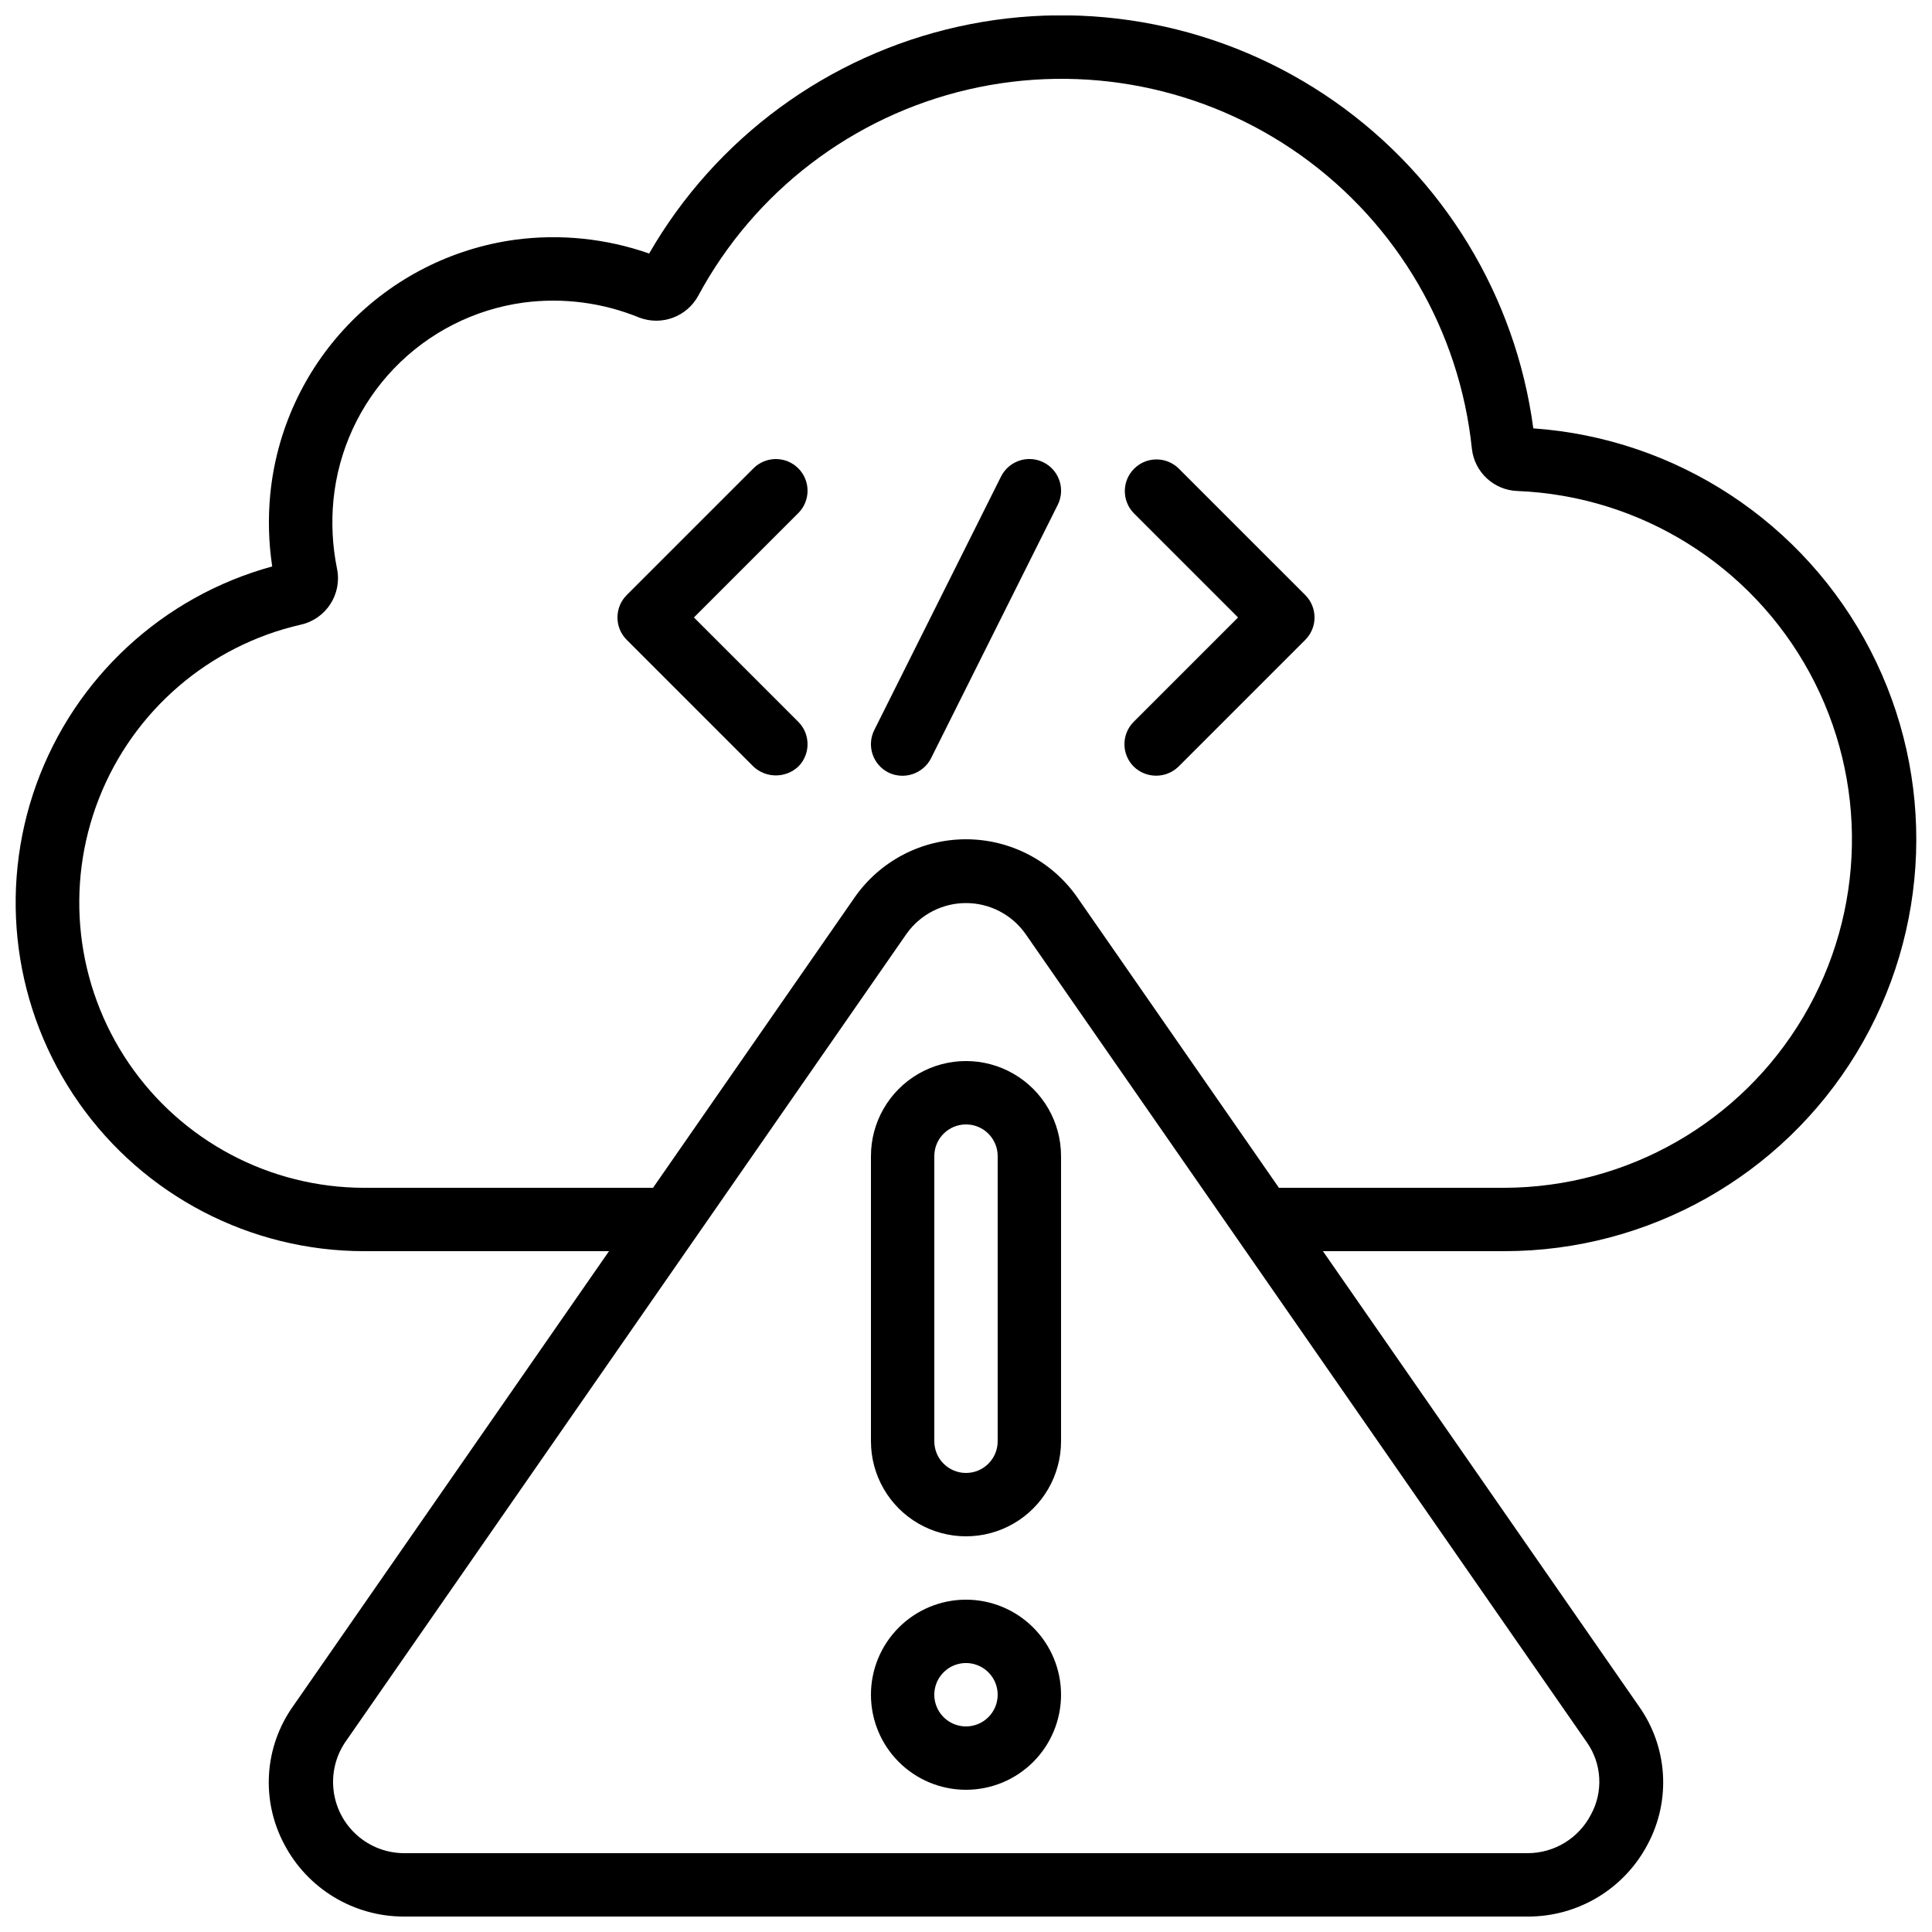
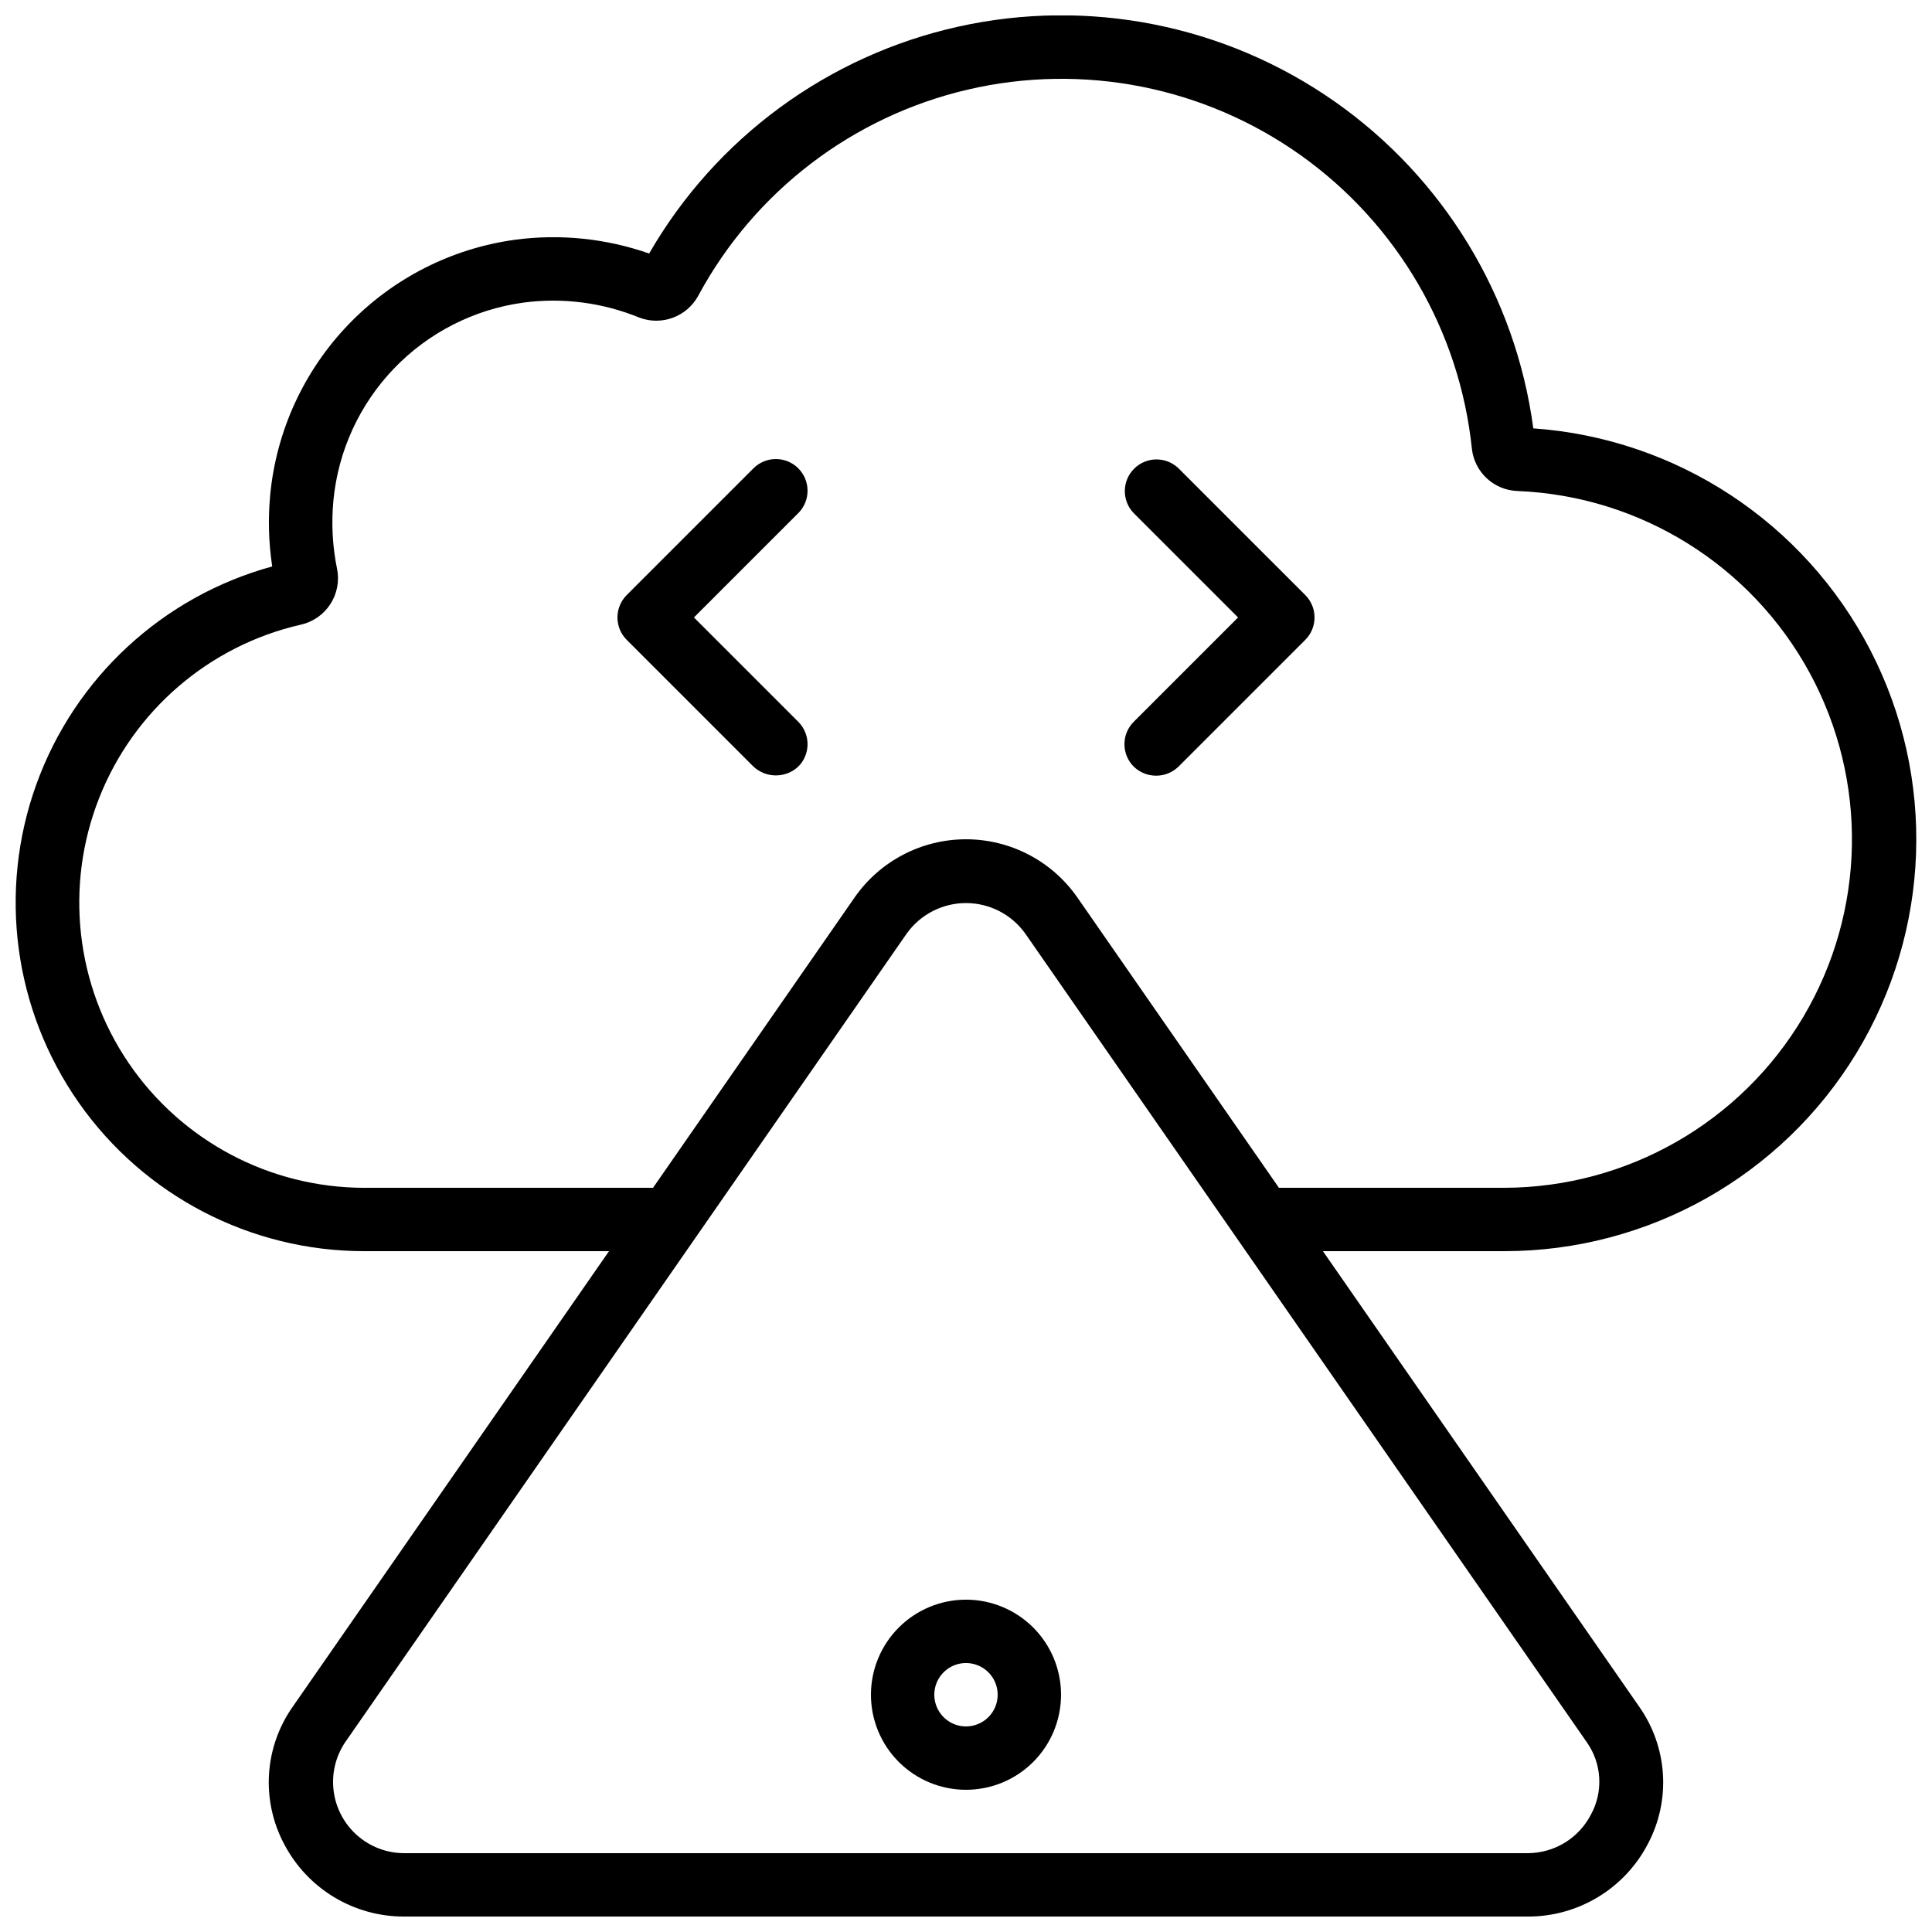
<svg xmlns="http://www.w3.org/2000/svg" width="800px" height="800px" version="1.1" viewBox="144 144 512 512">
  <defs>
    <clipPath id="a">
      <path d="m148.09 148.09h503.81v503.81h-503.81z" />
    </clipPath>
  </defs>
  <g clip-path="url(#a)">
    <path d="m550.34 257.52c-4.676-35.035-23.84-66.504-52.82-86.742-28.984-20.238-65.129-27.383-99.633-19.703-34.504 7.684-64.199 29.492-81.859 60.113-11.398-3.996-23.574-5.25-35.543-3.652-16.828 2.309-32.387 10.23-44.156 22.477-11.773 12.246-19.066 28.102-20.711 45.008-0.609 6.363-0.434 12.777 0.52 19.094-29.004 7.938-52.328 29.496-62.52 57.789-10.191 28.289-5.973 59.773 11.309 84.383 17.277 24.609 45.457 39.266 75.527 39.285h64.941l-83.758 120.64c-3.738 5.273-5.934 11.488-6.344 17.941-0.406 6.449 0.992 12.891 4.035 18.594 3.039 5.797 7.609 10.648 13.215 14.027 5.606 3.379 12.031 5.156 18.574 5.133h297.75c6.543 0.023 12.969-1.754 18.574-5.133 5.606-3.379 10.18-8.23 13.215-14.027 3.047-5.703 4.441-12.145 4.035-18.594-0.41-6.453-2.606-12.668-6.344-17.941l-83.758-120.64h48.148c38.078-0.02 73.398-19.883 93.195-52.414 19.793-32.531 21.207-73.027 3.723-106.86-17.484-33.832-51.332-56.105-89.32-58.777zm14.234 348.27c1.934 2.766 3.055 6.019 3.238 9.391 0.188 3.375-0.57 6.731-2.191 9.695-1.586 3.074-3.988 5.656-6.941 7.461-2.957 1.805-6.348 2.762-9.809 2.773h-297.75c-4.57-0.004-8.984-1.668-12.422-4.684-3.438-3.012-5.664-7.172-6.266-11.703-0.605-4.531 0.457-9.129 2.988-12.934l148.89-214.42c3.629-5.051 9.469-8.047 15.688-8.047s12.055 2.996 15.684 8.047zm-21.832-147.01h-59.812l-53.453-76.992c-6.727-9.633-17.734-15.371-29.48-15.371-11.75 0-22.758 5.738-29.484 15.371l-53.453 76.992h-76.605c-24.969-0.043-48.305-12.414-62.352-33.055-14.047-20.645-16.992-46.891-7.871-70.133 9.125-23.242 29.141-40.477 53.48-46.051 6.719-1.496 10.992-8.105 9.598-14.844-1.211-5.965-1.531-12.074-0.949-18.129 1.273-13.117 6.93-25.422 16.062-34.926 9.129-9.504 21.195-15.652 34.254-17.445 10.41-1.387 21.004-0.02 30.723 3.961 5.934 2.262 12.625-0.219 15.652-5.801 14.887-27.625 40.926-47.52 71.488-54.629 30.566-7.106 62.711-0.738 88.258 17.48 25.547 18.223 42.035 46.543 45.27 77.754 0.707 6.199 5.844 10.941 12.074 11.16 32.492 1.312 61.902 19.609 77.43 48.18 15.531 28.57 14.891 63.203-1.68 91.18-16.57 27.98-46.633 45.184-79.148 45.297z" />
  </g>
-   <path d="m374.81 450.38v75.57c0 9 4.801 17.316 12.594 21.816 7.793 4.5 17.398 4.5 25.191 0s12.594-12.816 12.594-21.816v-75.57c0-9-4.801-17.316-12.594-21.816s-17.398-4.5-25.191 0c-7.793 4.5-12.594 12.816-12.594 21.816zm33.586 0v75.57c0 4.641-3.758 8.398-8.395 8.398-4.641 0-8.398-3.758-8.398-8.398v-75.57c0-4.637 3.758-8.395 8.398-8.395 4.637 0 8.395 3.758 8.395 8.395z" />
  <path d="m400 567.93c-6.684 0-13.09 2.656-17.812 7.379-4.727 4.727-7.379 11.133-7.379 17.812s2.652 13.09 7.379 17.812c4.723 4.723 11.129 7.379 17.812 7.379 6.68 0 13.086-2.656 17.812-7.379 4.723-4.723 7.375-11.133 7.375-17.812s-2.652-13.086-7.375-17.812c-4.727-4.723-11.133-7.379-17.812-7.379zm0 33.586v0.004c-3.398 0-6.461-2.047-7.758-5.184-1.301-3.141-0.582-6.75 1.82-9.152 2.398-2.402 6.012-3.121 9.148-1.82 3.137 1.301 5.184 4.363 5.184 7.758 0 2.227-0.883 4.363-2.457 5.938-1.578 1.574-3.711 2.461-5.938 2.461z" />
  <path d="m355.55 268.11c-3.281-3.277-8.594-3.277-11.875 0l-33.586 33.586c-3.277 3.281-3.277 8.598 0 11.875l33.586 33.586c3.344 3.117 8.531 3.117 11.875 0 3.277-3.277 3.277-8.594 0-11.871l-27.652-27.652 27.652-27.652v0.004c3.277-3.281 3.277-8.598 0-11.875z" />
-   <path d="m456.32 268.11c-3.297-3.184-8.531-3.137-11.77 0.102-3.242 3.238-3.285 8.477-0.105 11.773l27.652 27.648-27.652 27.652c-3.277 3.277-3.277 8.594 0 11.871 3.309 3.211 8.566 3.211 11.875 0l33.586-33.586c3.277-3.277 3.277-8.594 0-11.875z" />
-   <path d="m420.55 266.53c-1.996-0.996-4.301-1.16-6.414-0.453-2.113 0.703-3.859 2.223-4.856 4.215l-33.586 67.176c-1 1.992-1.16 4.301-0.457 6.414 0.707 2.113 2.223 3.859 4.219 4.852 4.152 2.008 9.152 0.34 11.266-3.762l33.586-67.176 0.004 0.004c0.996-1.996 1.16-4.301 0.453-6.414s-2.223-3.859-4.215-4.856z" />
+   <path d="m456.32 268.11c-3.297-3.184-8.531-3.137-11.77 0.102-3.242 3.238-3.285 8.477-0.105 11.773l27.652 27.648-27.652 27.652c-3.277 3.277-3.277 8.594 0 11.871 3.309 3.211 8.566 3.211 11.875 0l33.586-33.586c3.277-3.277 3.277-8.594 0-11.875" />
</svg>